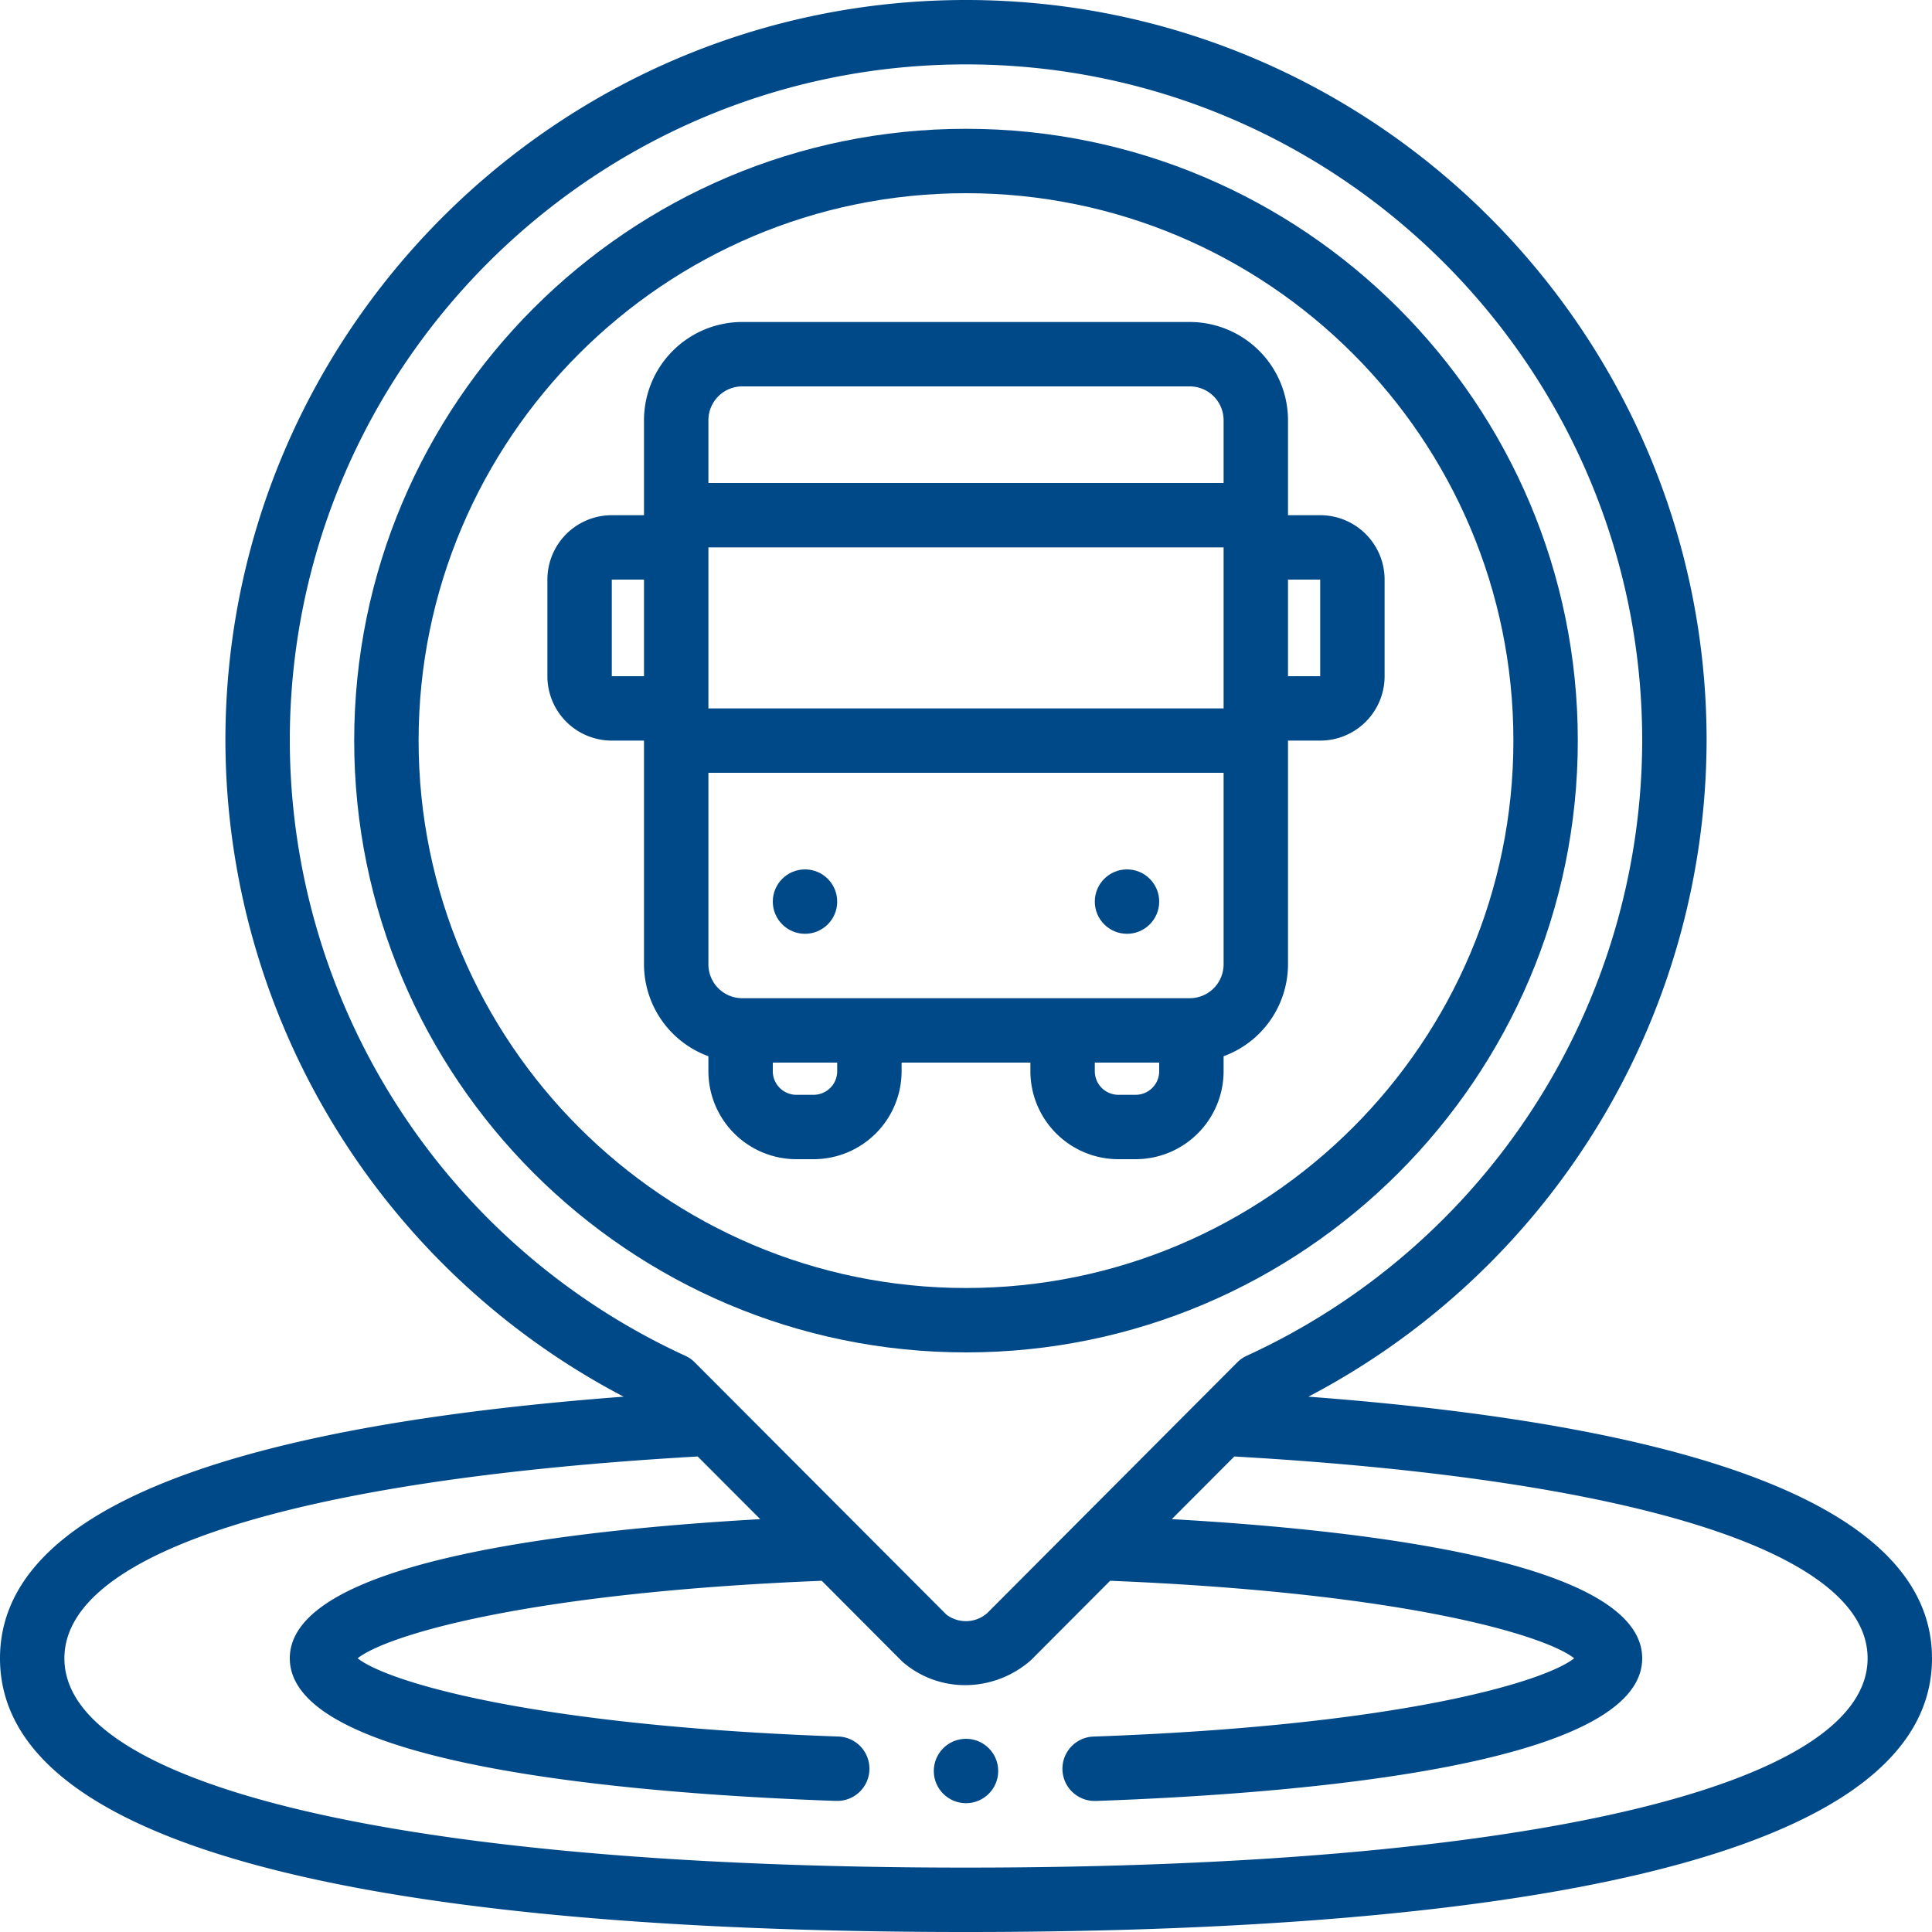
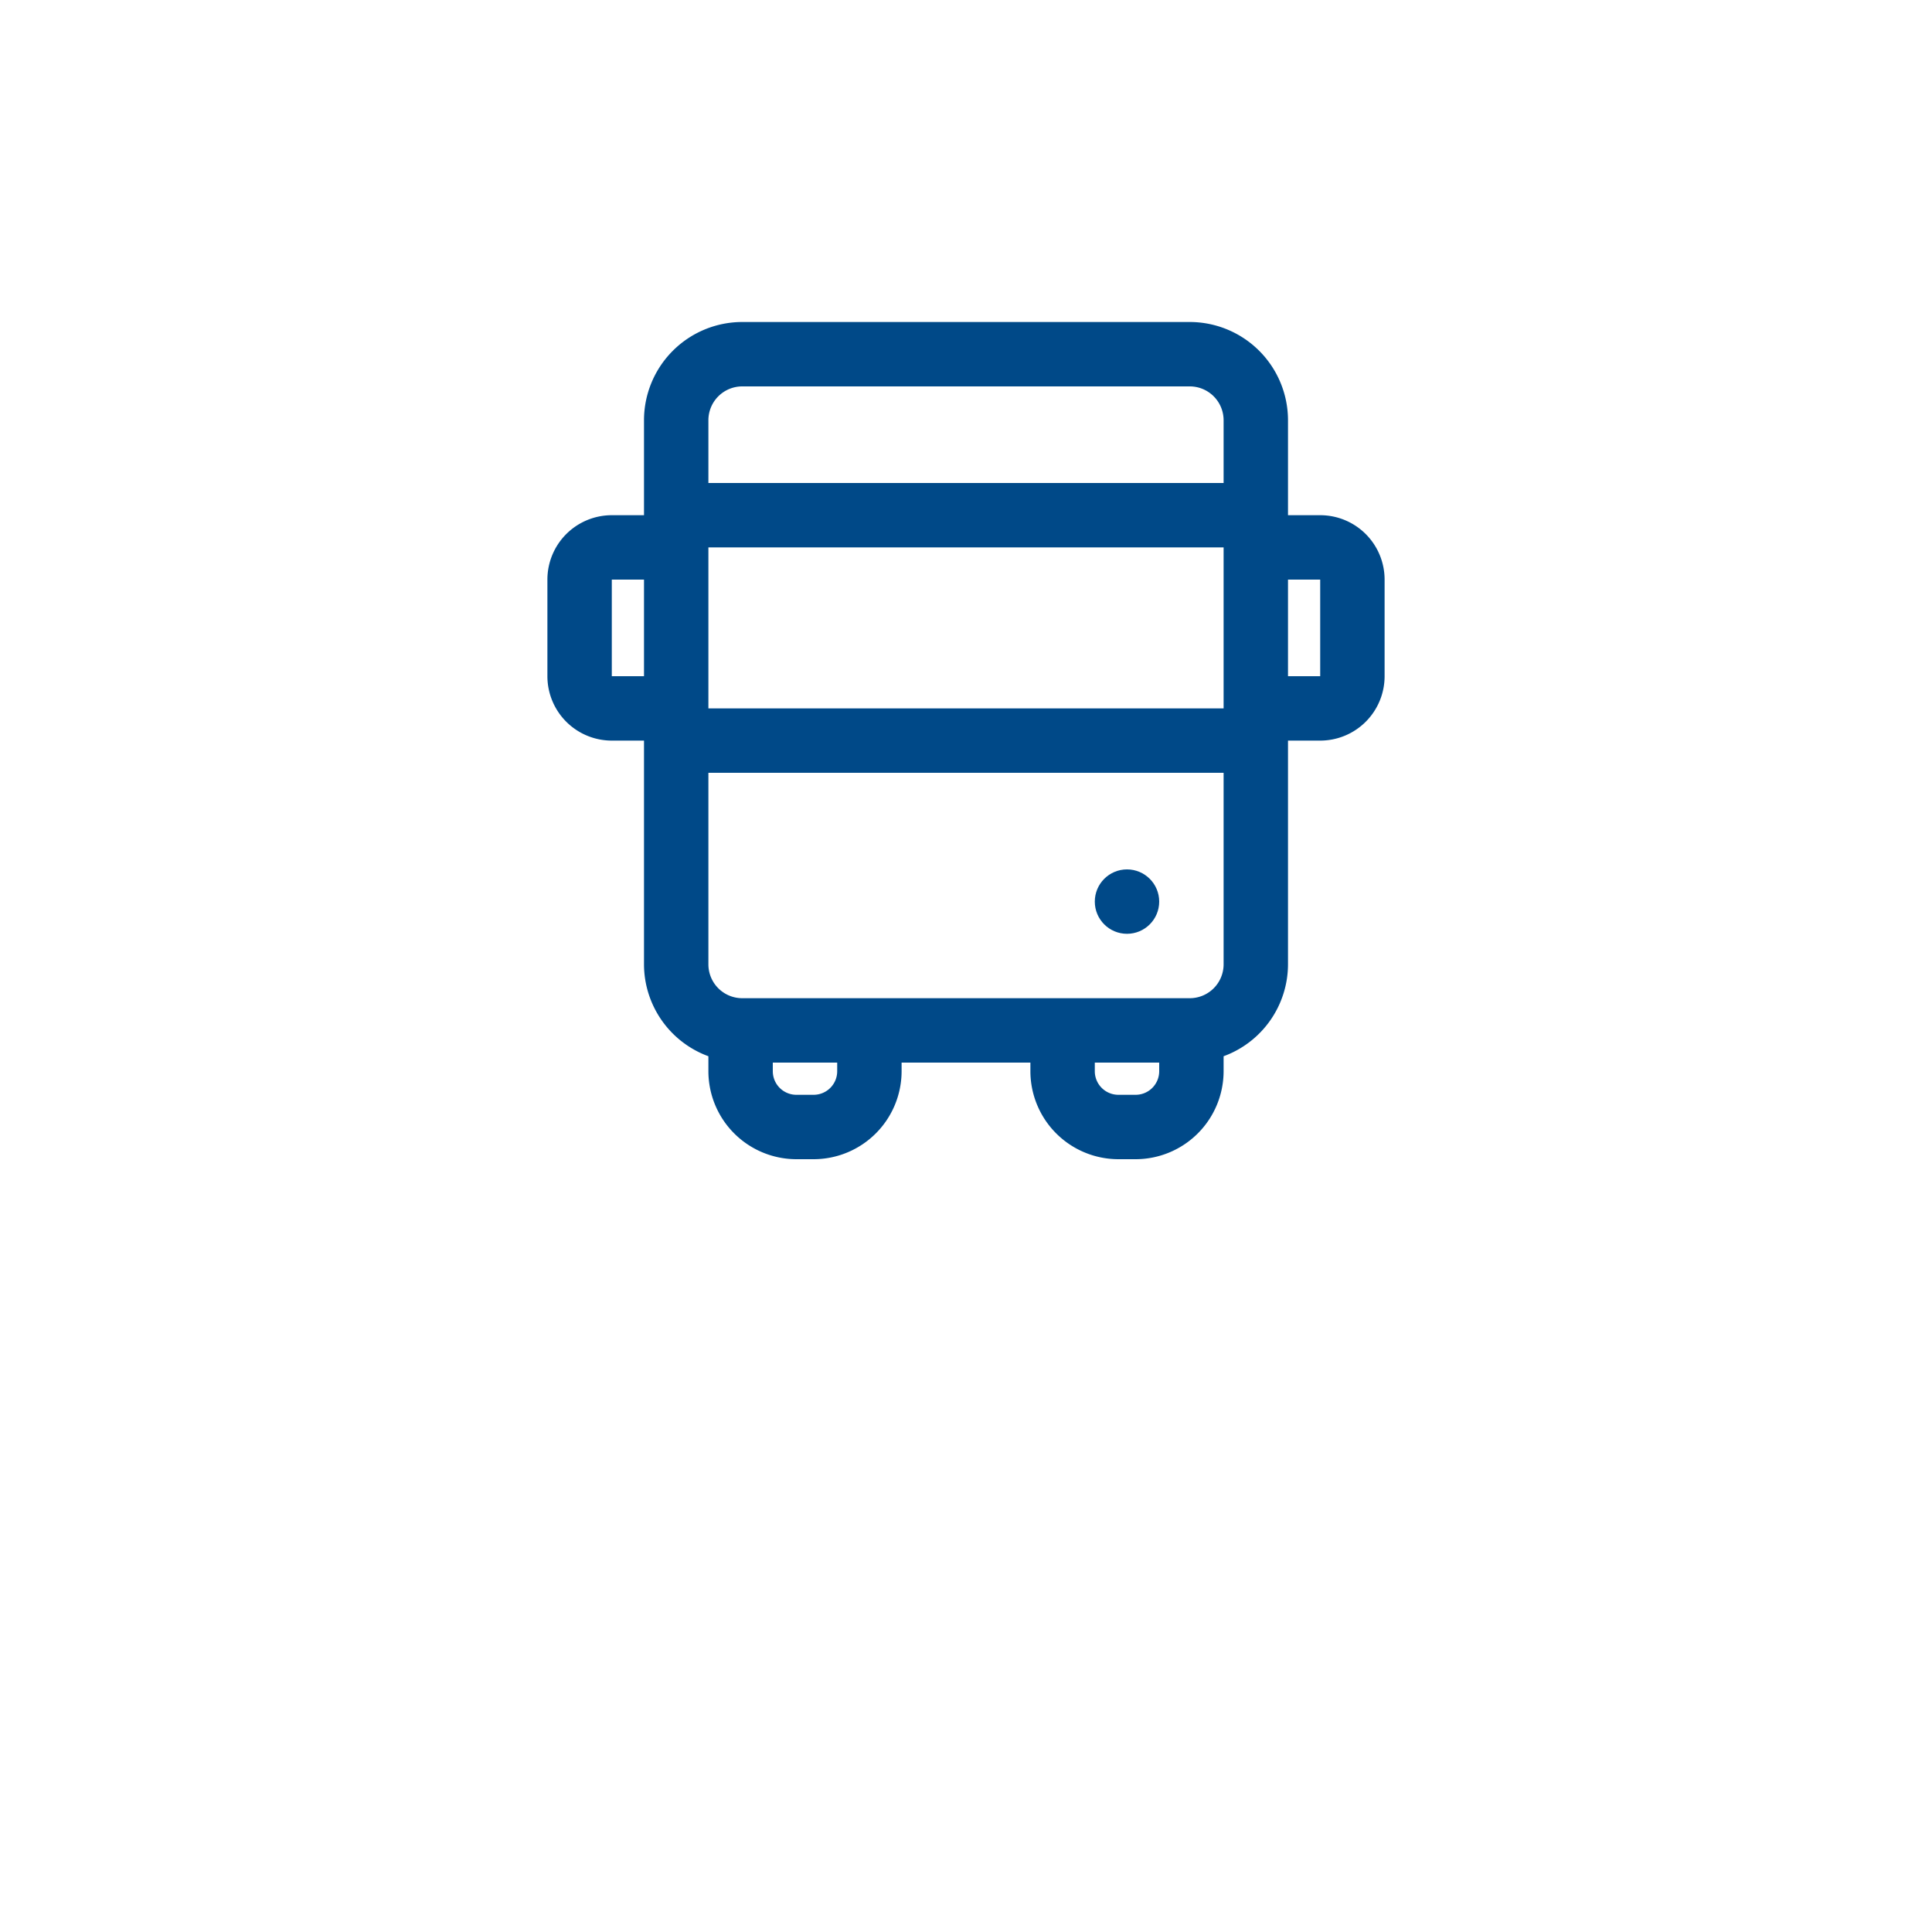
<svg xmlns="http://www.w3.org/2000/svg" fill="#004988" height="480" preserveAspectRatio="xMidYMid meet" version="1" viewBox="16.0 16.0 480.0 480.0" width="480" zoomAndPan="magnify">
  <g data-name="Outline" id="change1_1">
-     <circle cx="256" cy="456" fill="inherit" r="8" />
-     <path d="M341.06,363A184.49,184.49,0,0,0,440,200C440,98.54,357.46,16,256,16S72,98.54,72,200a184.49,184.49,0,0,0,98.94,163C68.1,370.75,16,392.59,16,428c0,56.2,130.51,68,240,68s240-11.8,240-68C496,392.59,443.9,370.75,341.06,363ZM88,200c0-92.64,75.36-168,168-168s168,75.36,168,168a168.5,168.5,0,0,1-98.24,152.83,7.86,7.86,0,0,0-2.34,1.62l-62.15,62.32a8,8,0,0,1-10.14.37l-22.31-22.36-.08-.08-40.16-40.25a7.86,7.86,0,0,0-2.34-1.62A168.5,168.5,0,0,1,88,200ZM256,480c-138.17,0-224-19.93-224-52,0-26.21,57.34-44.42,157.34-50.14l15.54,15.57C154.64,396.26,88,404.44,88,428c0,26.62,84.95,33.63,135.58,35.43h.29a8,8,0,0,0,.28-16C147.56,444.71,112,433.71,104.86,428c7-5.6,41.52-16.29,115.3-19.26l20,20.07a23.7,23.7,0,0,0,15.65,5.86,24.78,24.78,0,0,0,16.35-6.23l19.65-19.7c73.78,3,108.26,13.66,115.29,19.26-7.16,5.71-42.69,16.71-119.28,19.44a8,8,0,0,0,.28,16h.29C339.06,461.63,424,454.62,424,428c0-23.55-66.63-31.74-116.87-34.57l15.53-15.57C422.67,383.58,480,401.79,480,428,480,460.07,394.17,480,256,480Z" fill="inherit" />
-     <path d="M408,200c0-83.81-68.19-152-152-152S104,116.19,104,200s68.19,152,152,152S408,283.81,408,200Zm-288,0c0-75,61-136,136-136s136,61,136,136S331,336,256,336,120,275,120,200Z" fill="inherit" />
    <path d="M272,280v2.14A21.88,21.88,0,0,0,293.86,304h4.28A21.88,21.88,0,0,0,320,282.14v-3.72a24.37,24.37,0,0,0,16-22.81V200h8a16,16,0,0,0,16-16V160a16,16,0,0,0-16-16h-8V120.39A24.43,24.43,0,0,0,311.61,96H200.39A24.43,24.43,0,0,0,176,120.39V144h-8a16,16,0,0,0-16,16v24a16,16,0,0,0,16,16h8v55.61a24.37,24.37,0,0,0,16,22.81v3.72A21.88,21.88,0,0,0,213.86,304h4.28A21.88,21.88,0,0,0,240,282.14V280Zm32,2.14a5.86,5.86,0,0,1-5.86,5.86h-4.28a5.86,5.86,0,0,1-5.86-5.86V280h16ZM311.61,264H200.39a8.41,8.41,0,0,1-8.39-8.39V208H320v47.61A8.41,8.41,0,0,1,311.61,264ZM320,192H192V152H320Zm24-32v24h-8V160ZM200.39,112H311.61a8.41,8.41,0,0,1,8.39,8.39V136H192V120.39A8.41,8.41,0,0,1,200.39,112ZM168,184V160h8v24Zm56,98.14a5.86,5.86,0,0,1-5.86,5.86h-4.28a5.86,5.86,0,0,1-5.86-5.86V280h16Z" fill="inherit" />
-     <circle cx="216" cy="240" fill="inherit" r="8" />
    <circle cx="296" cy="240" fill="inherit" r="8" />
  </g>
</svg>